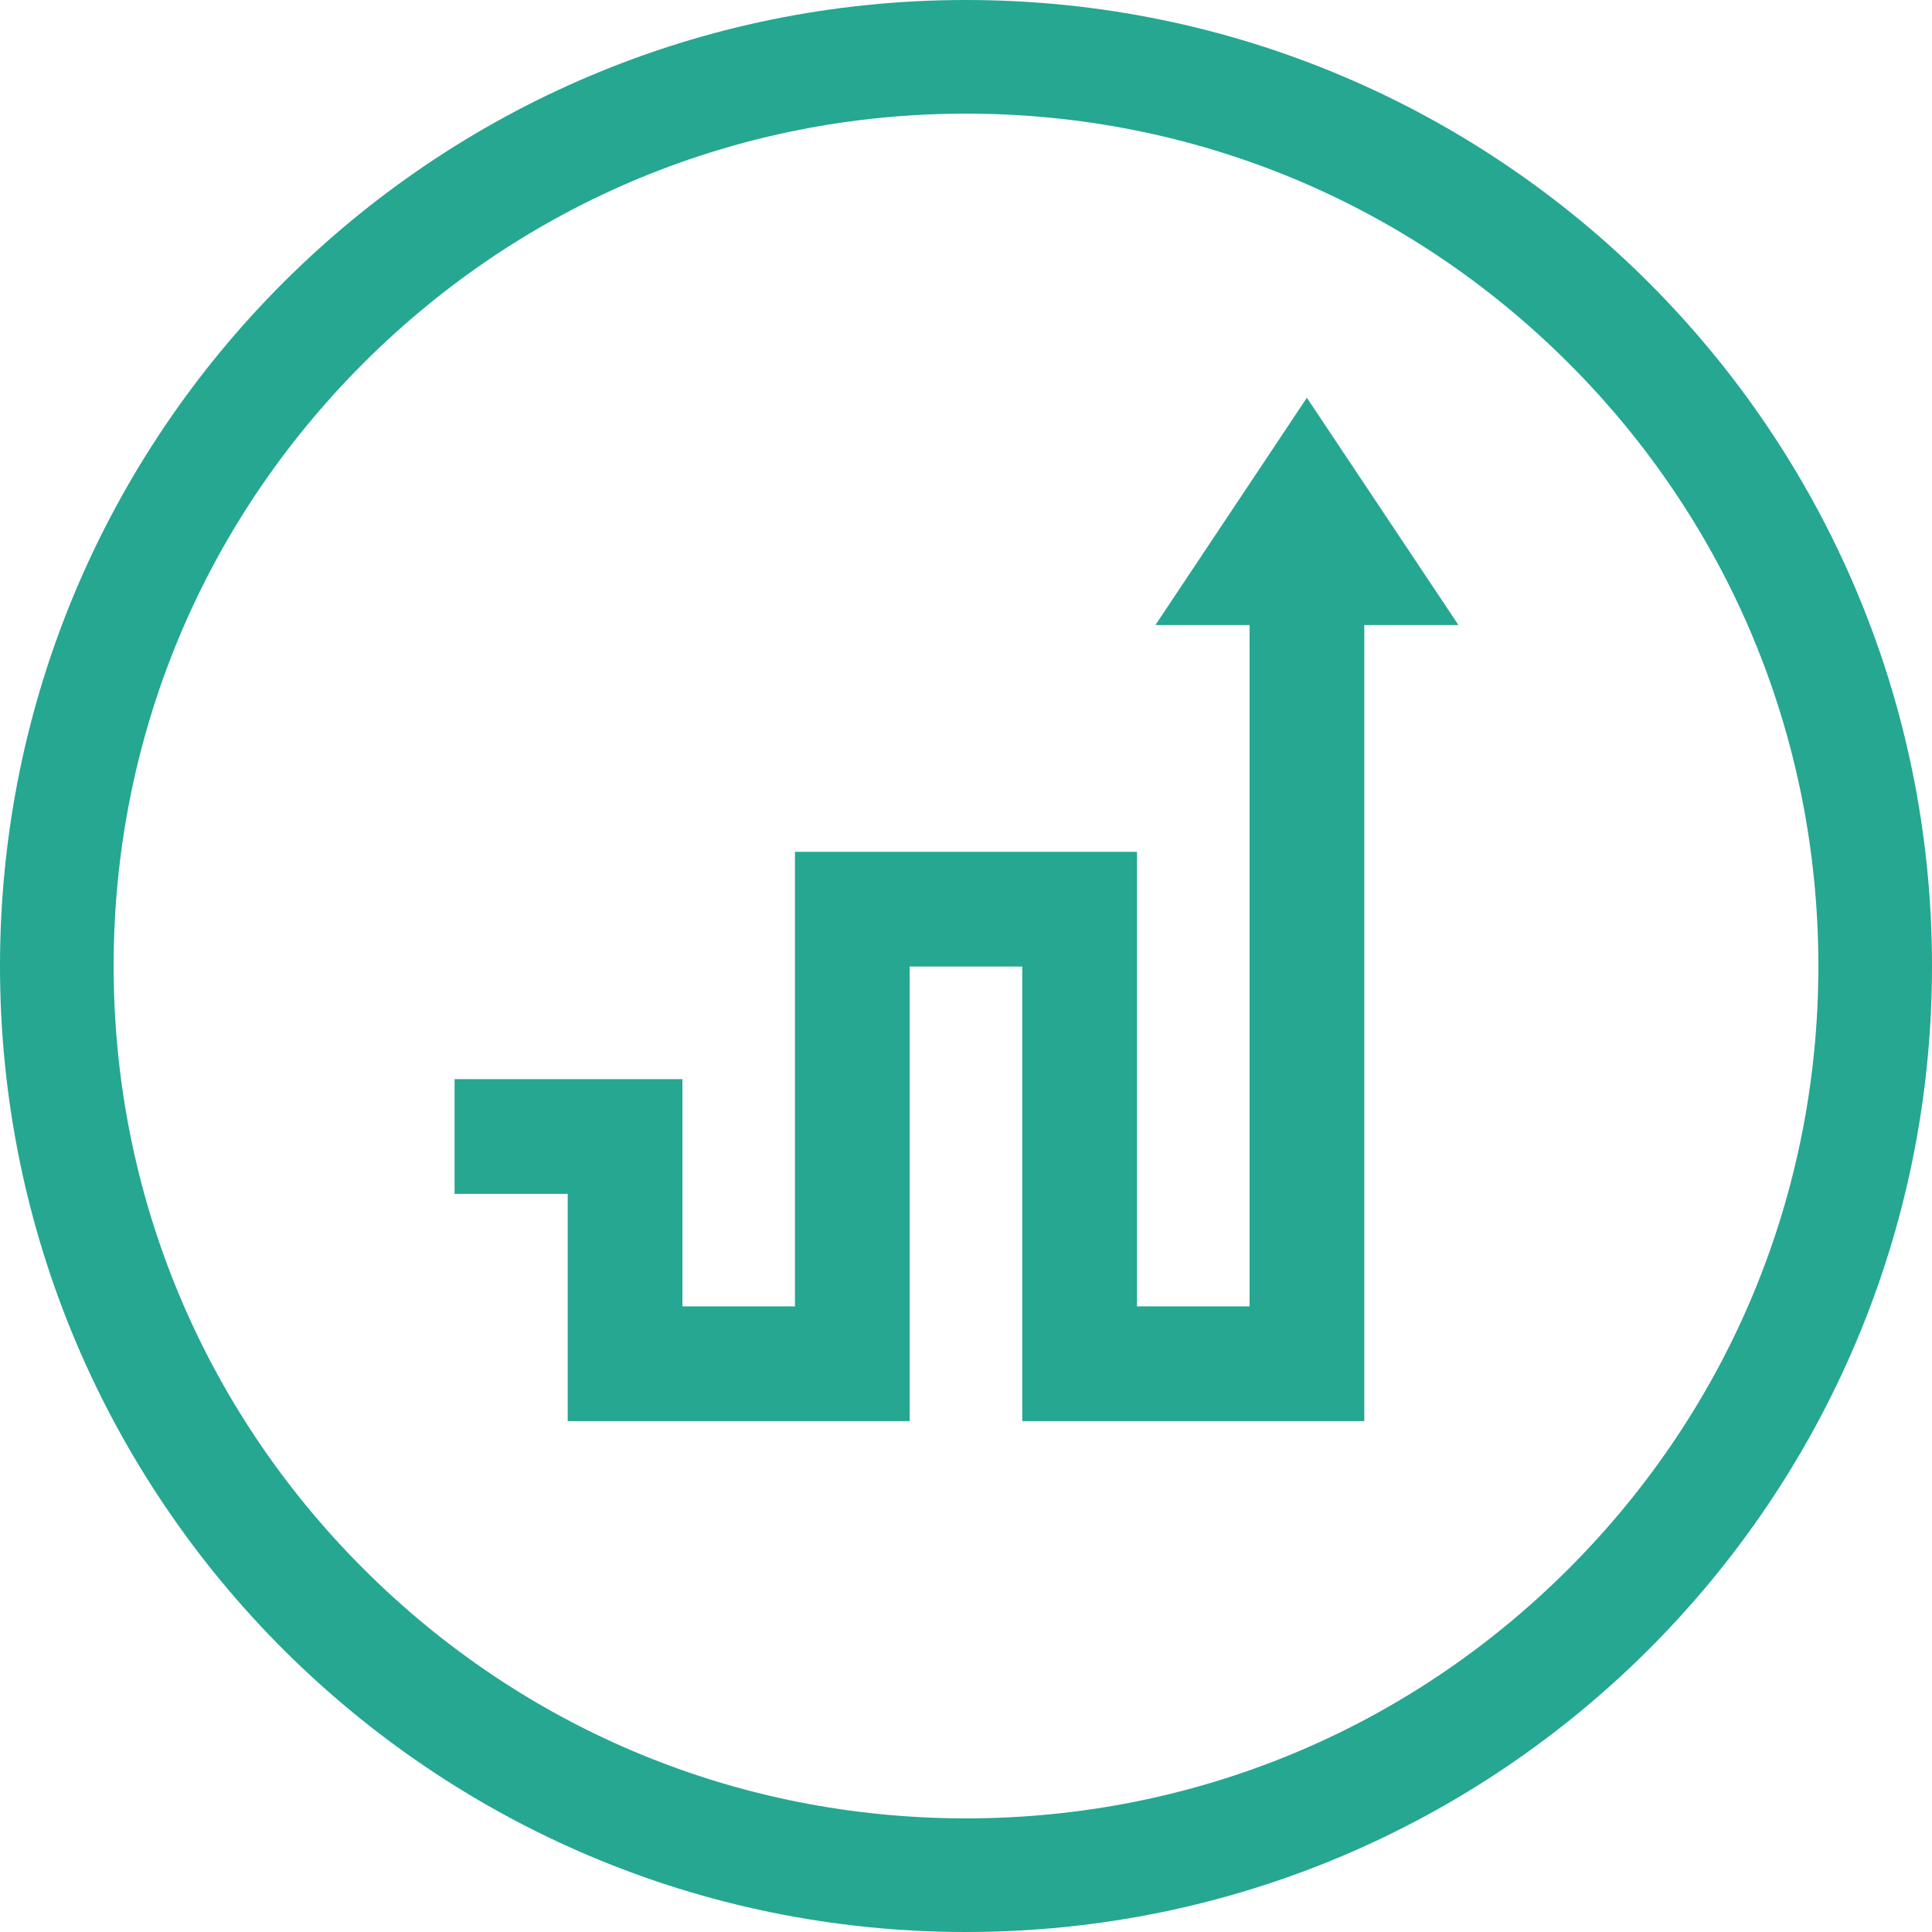
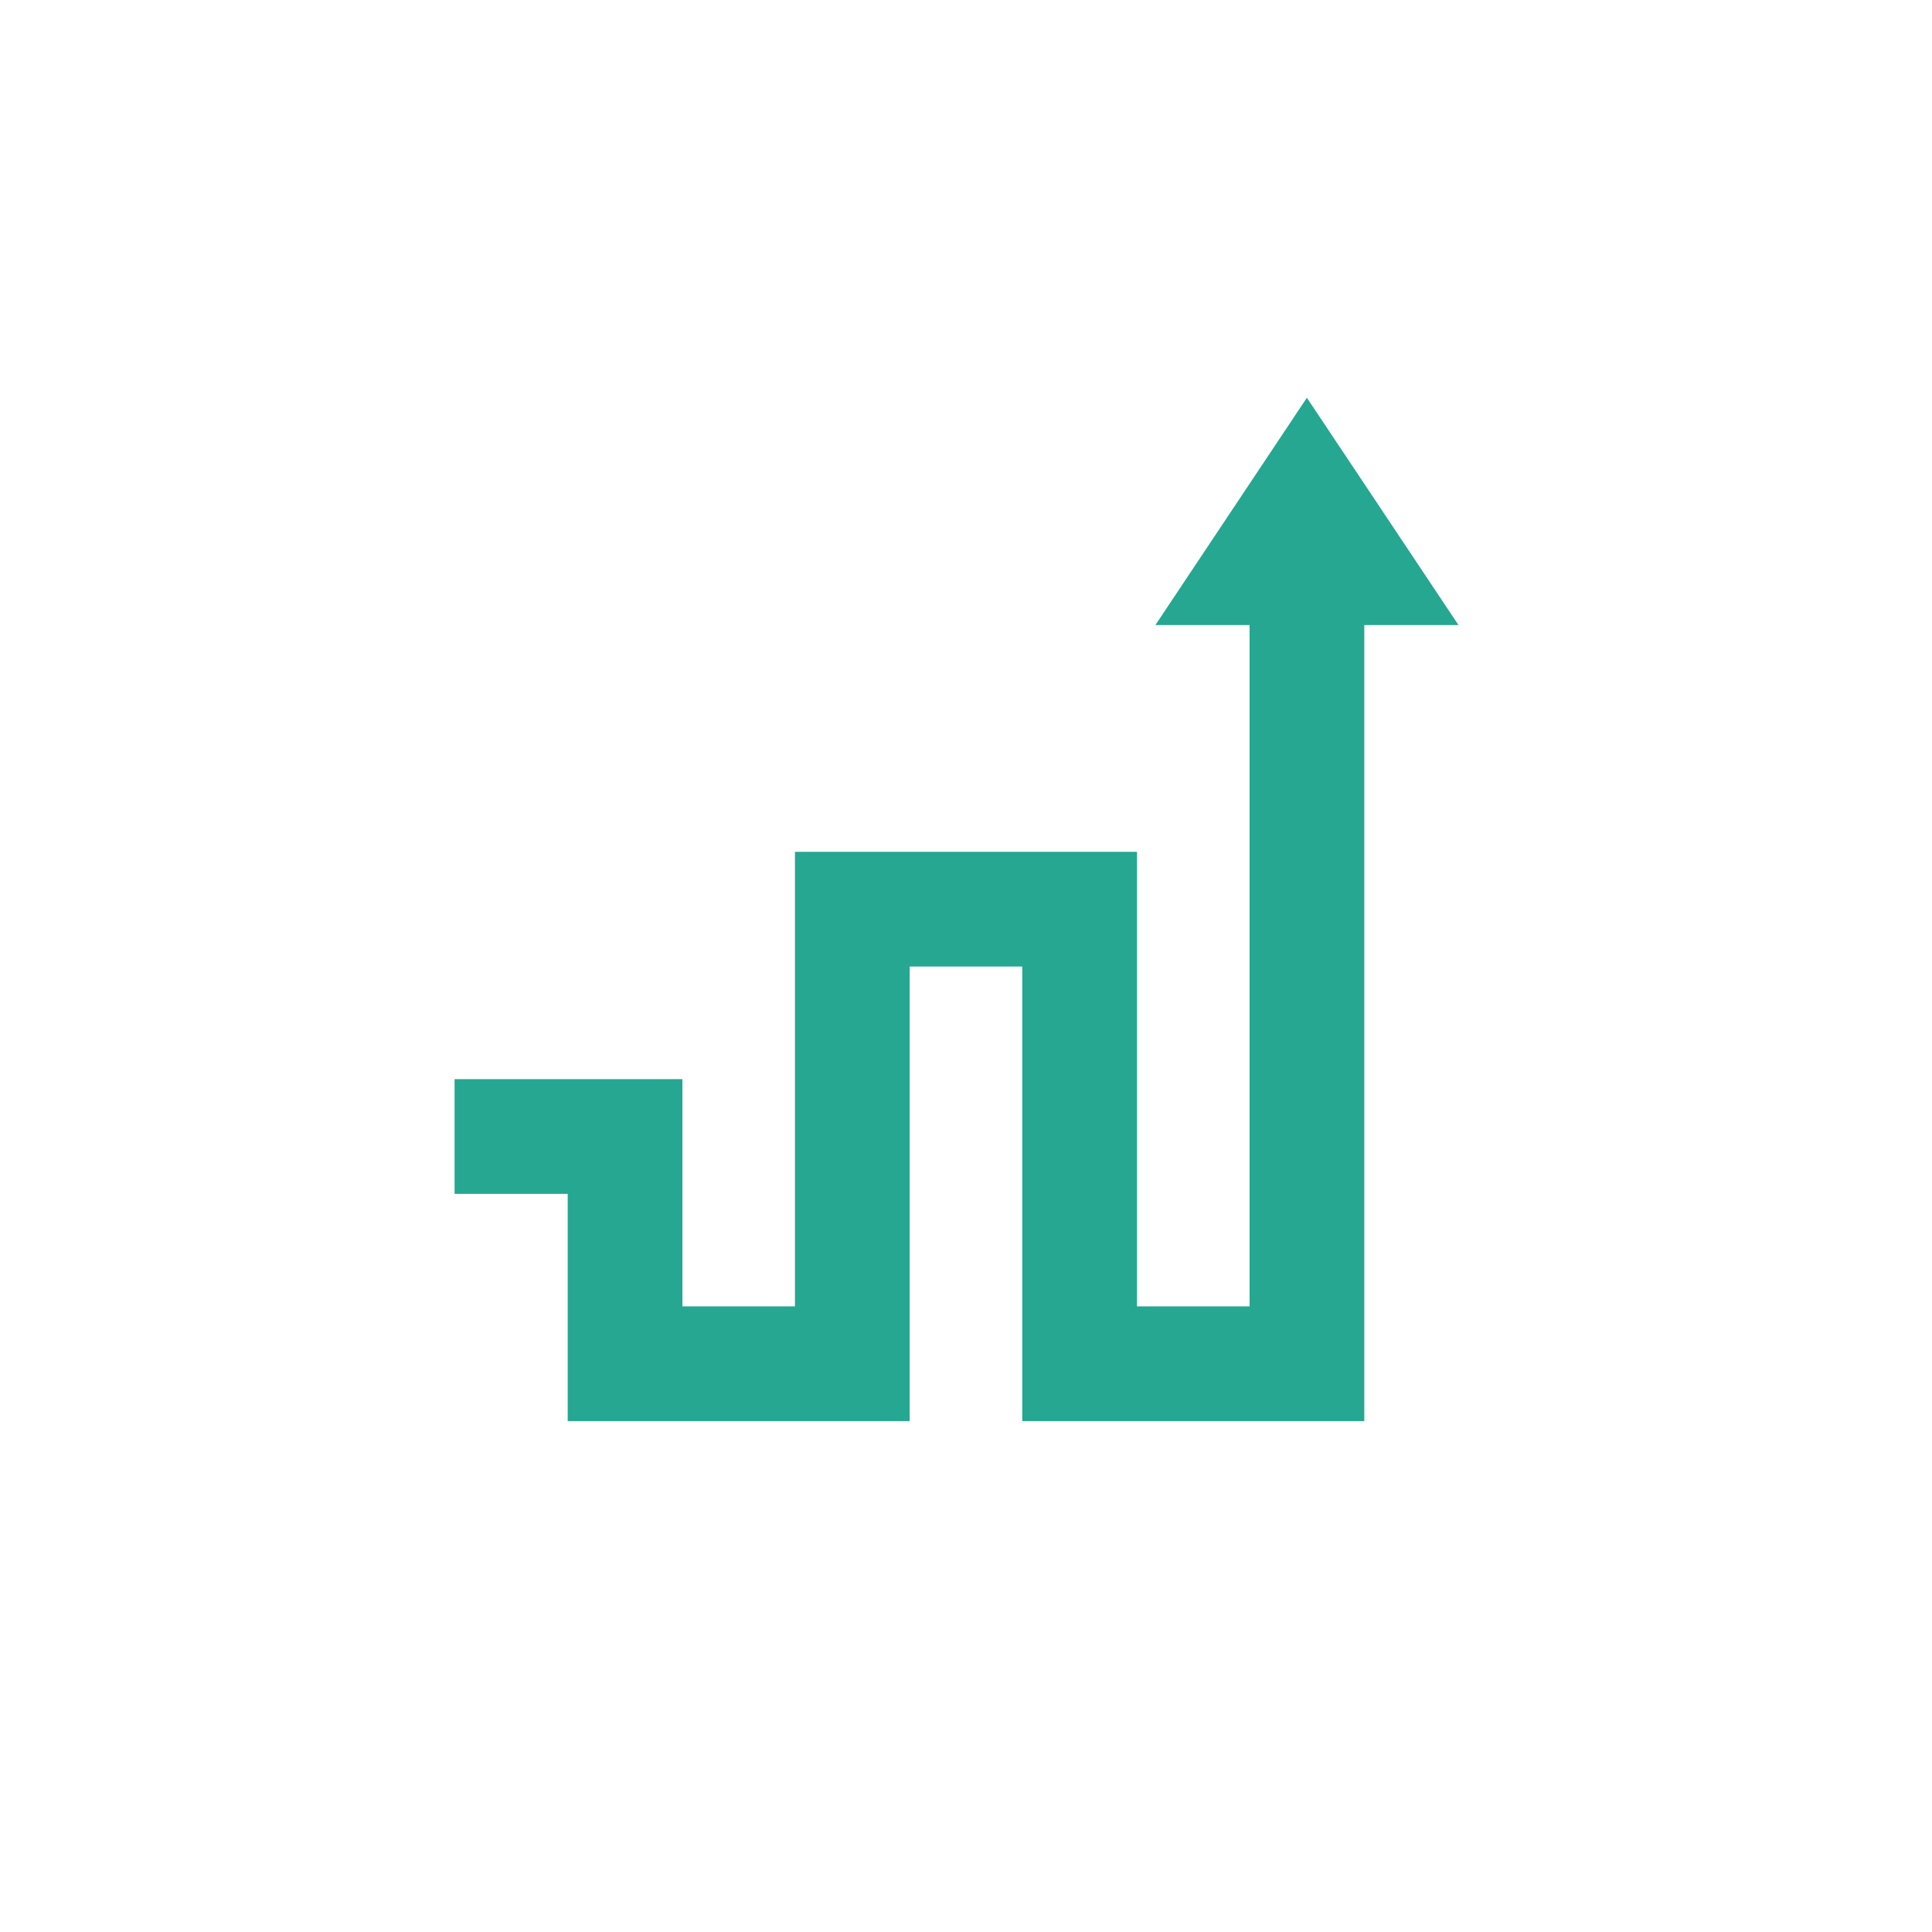
<svg xmlns="http://www.w3.org/2000/svg" width="32" height="32" viewBox="0 0 32 32" fill="none">
-   <path d="M16 0C7.163 0 0 7.163 0 16C0 24.837 7.163 32 16 32C24.837 32 32 24.837 32 16C32 7.163 24.837 0 16 0ZM16 1.882C19.771 1.882 23.317 3.351 25.983 6.017C28.649 8.683 30.118 12.229 30.118 16C30.118 19.77 28.649 23.316 25.983 25.982C23.317 28.649 19.771 30.118 16 30.118C12.23 30.118 8.684 28.649 6.018 25.982C3.351 23.316 1.882 19.77 1.882 16C1.882 12.229 3.351 8.683 6.018 6.017C8.684 3.351 12.23 1.882 16 1.882Z" fill="#25A791" />
  <path d="M21.647 9.412V22.588H17.882V15.059H14.117V22.588H10.353V18.824H7.529" stroke="#25A791" stroke-width="1.9" stroke-miterlimit="2" />
  <path d="M24.157 10.353H19.137L21.646 6.588L24.157 10.353Z" fill="#25A791" />
</svg>